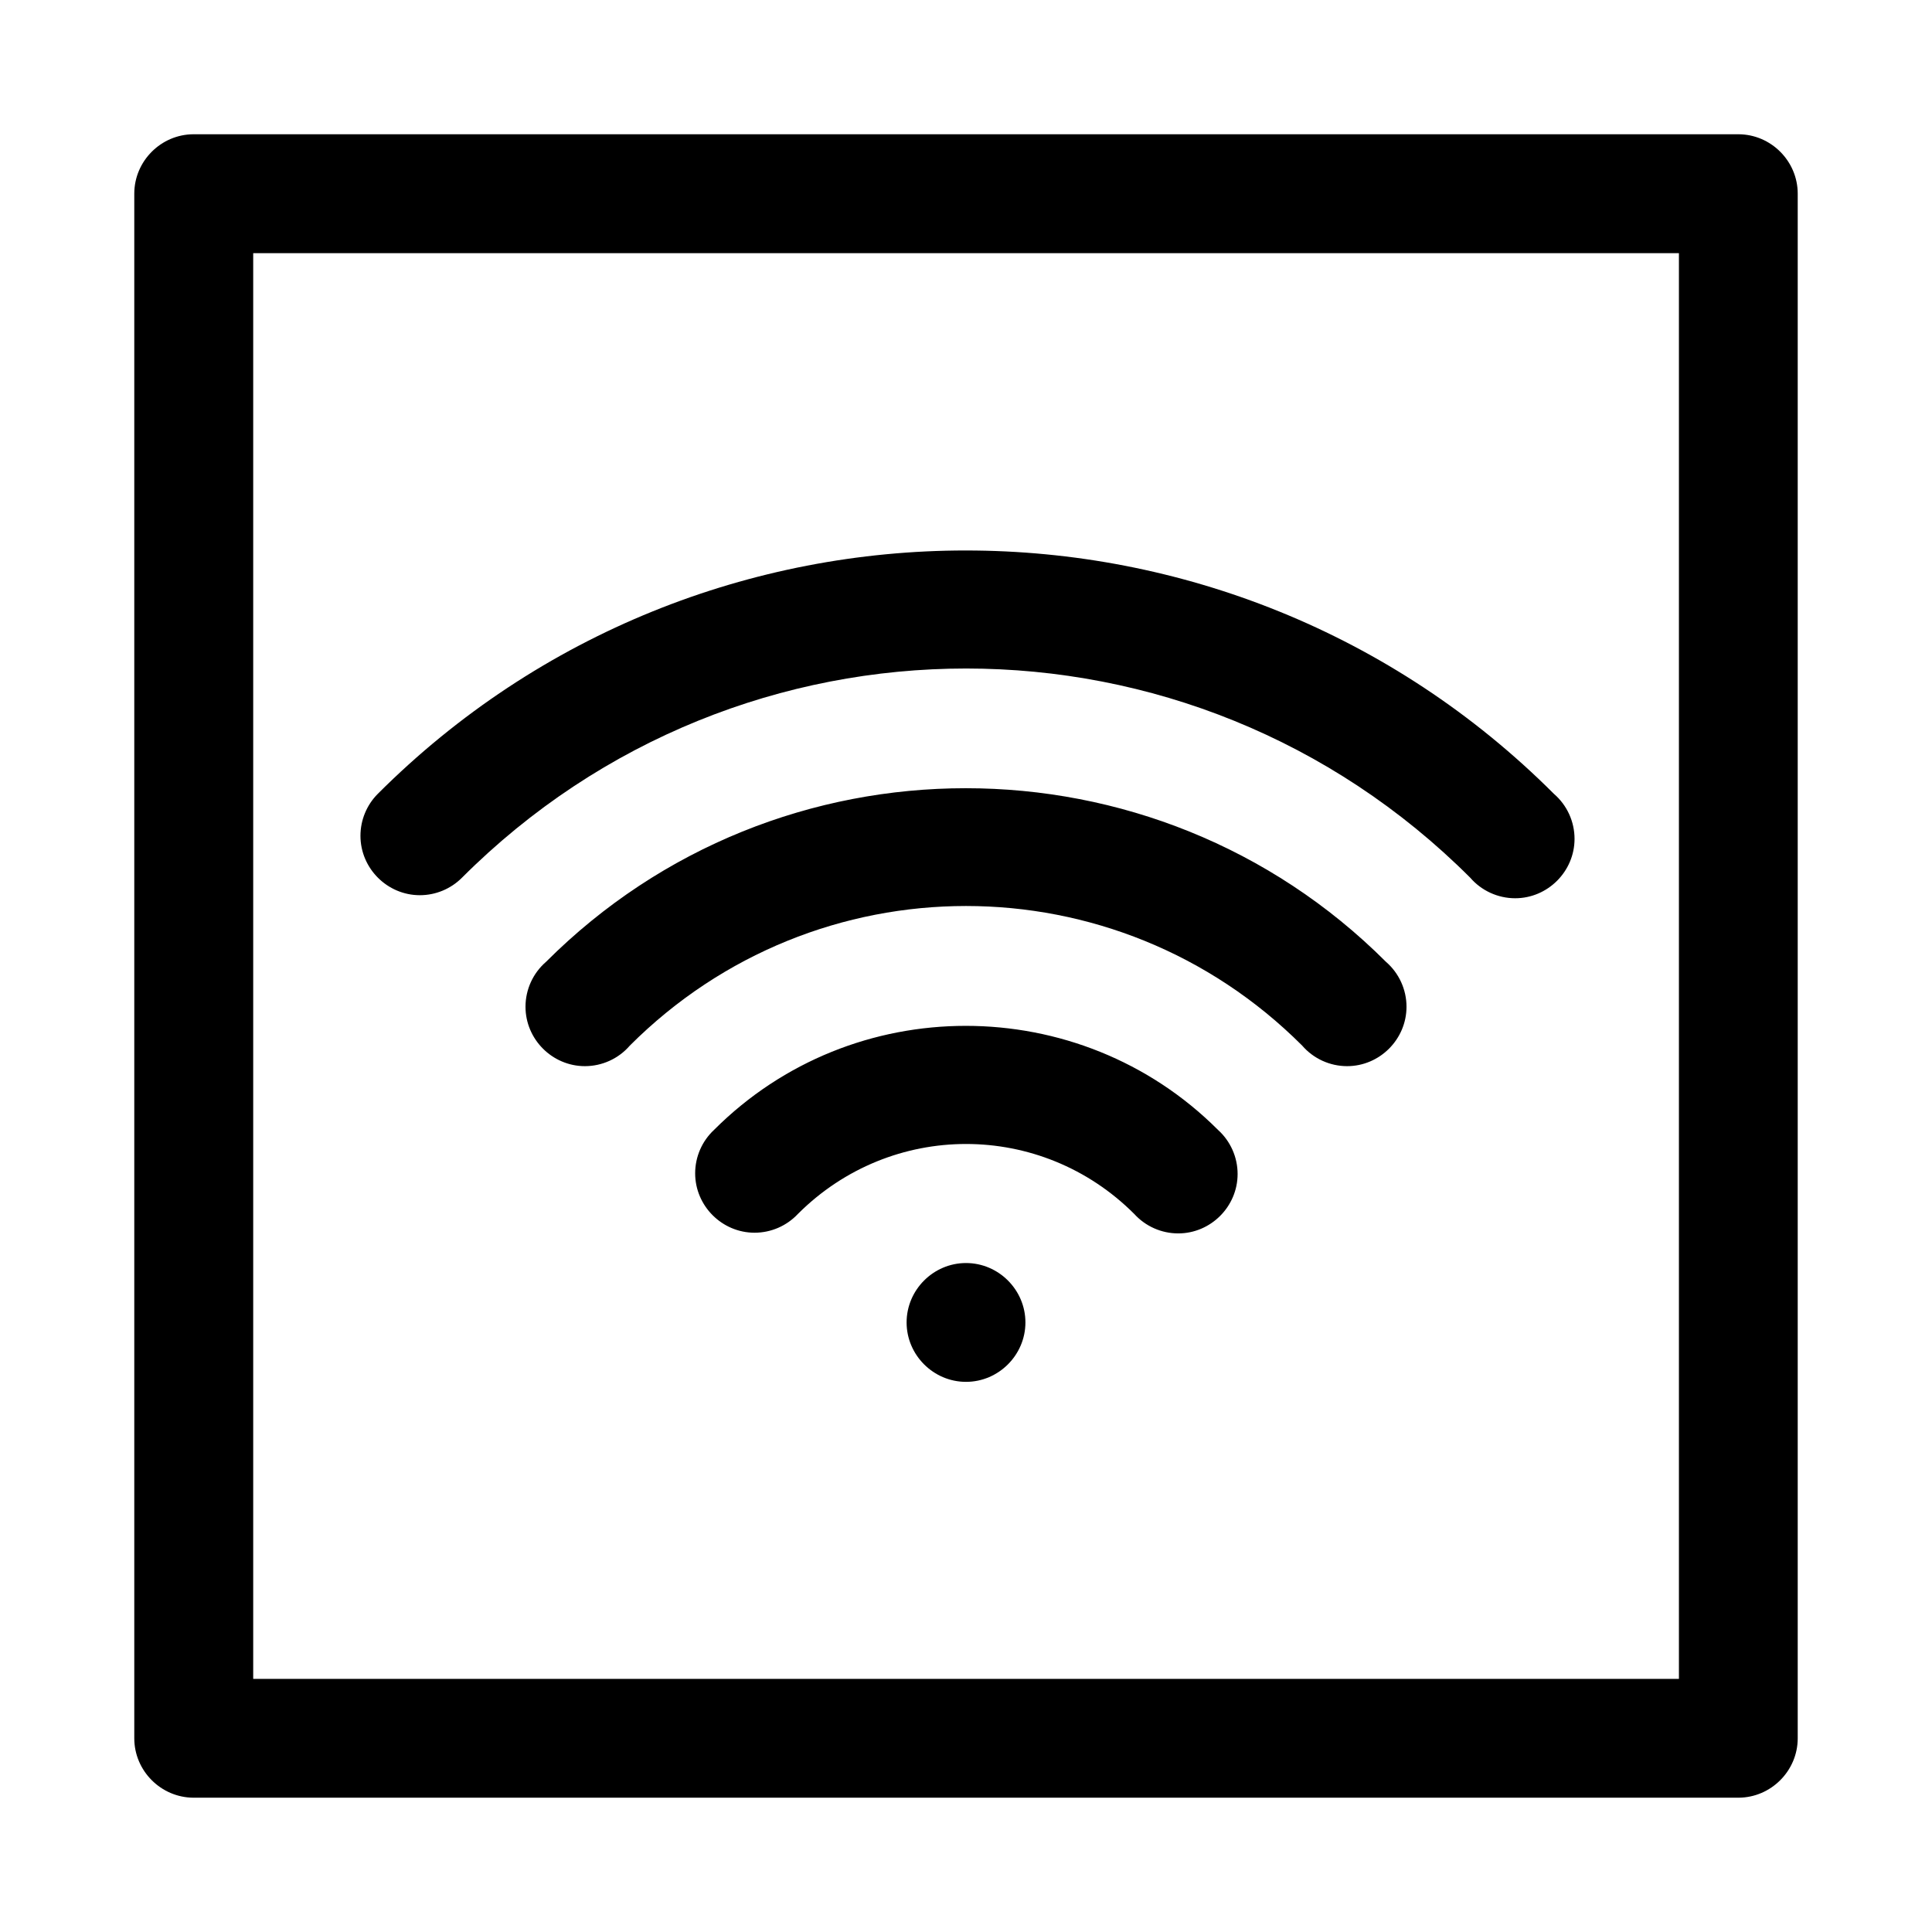
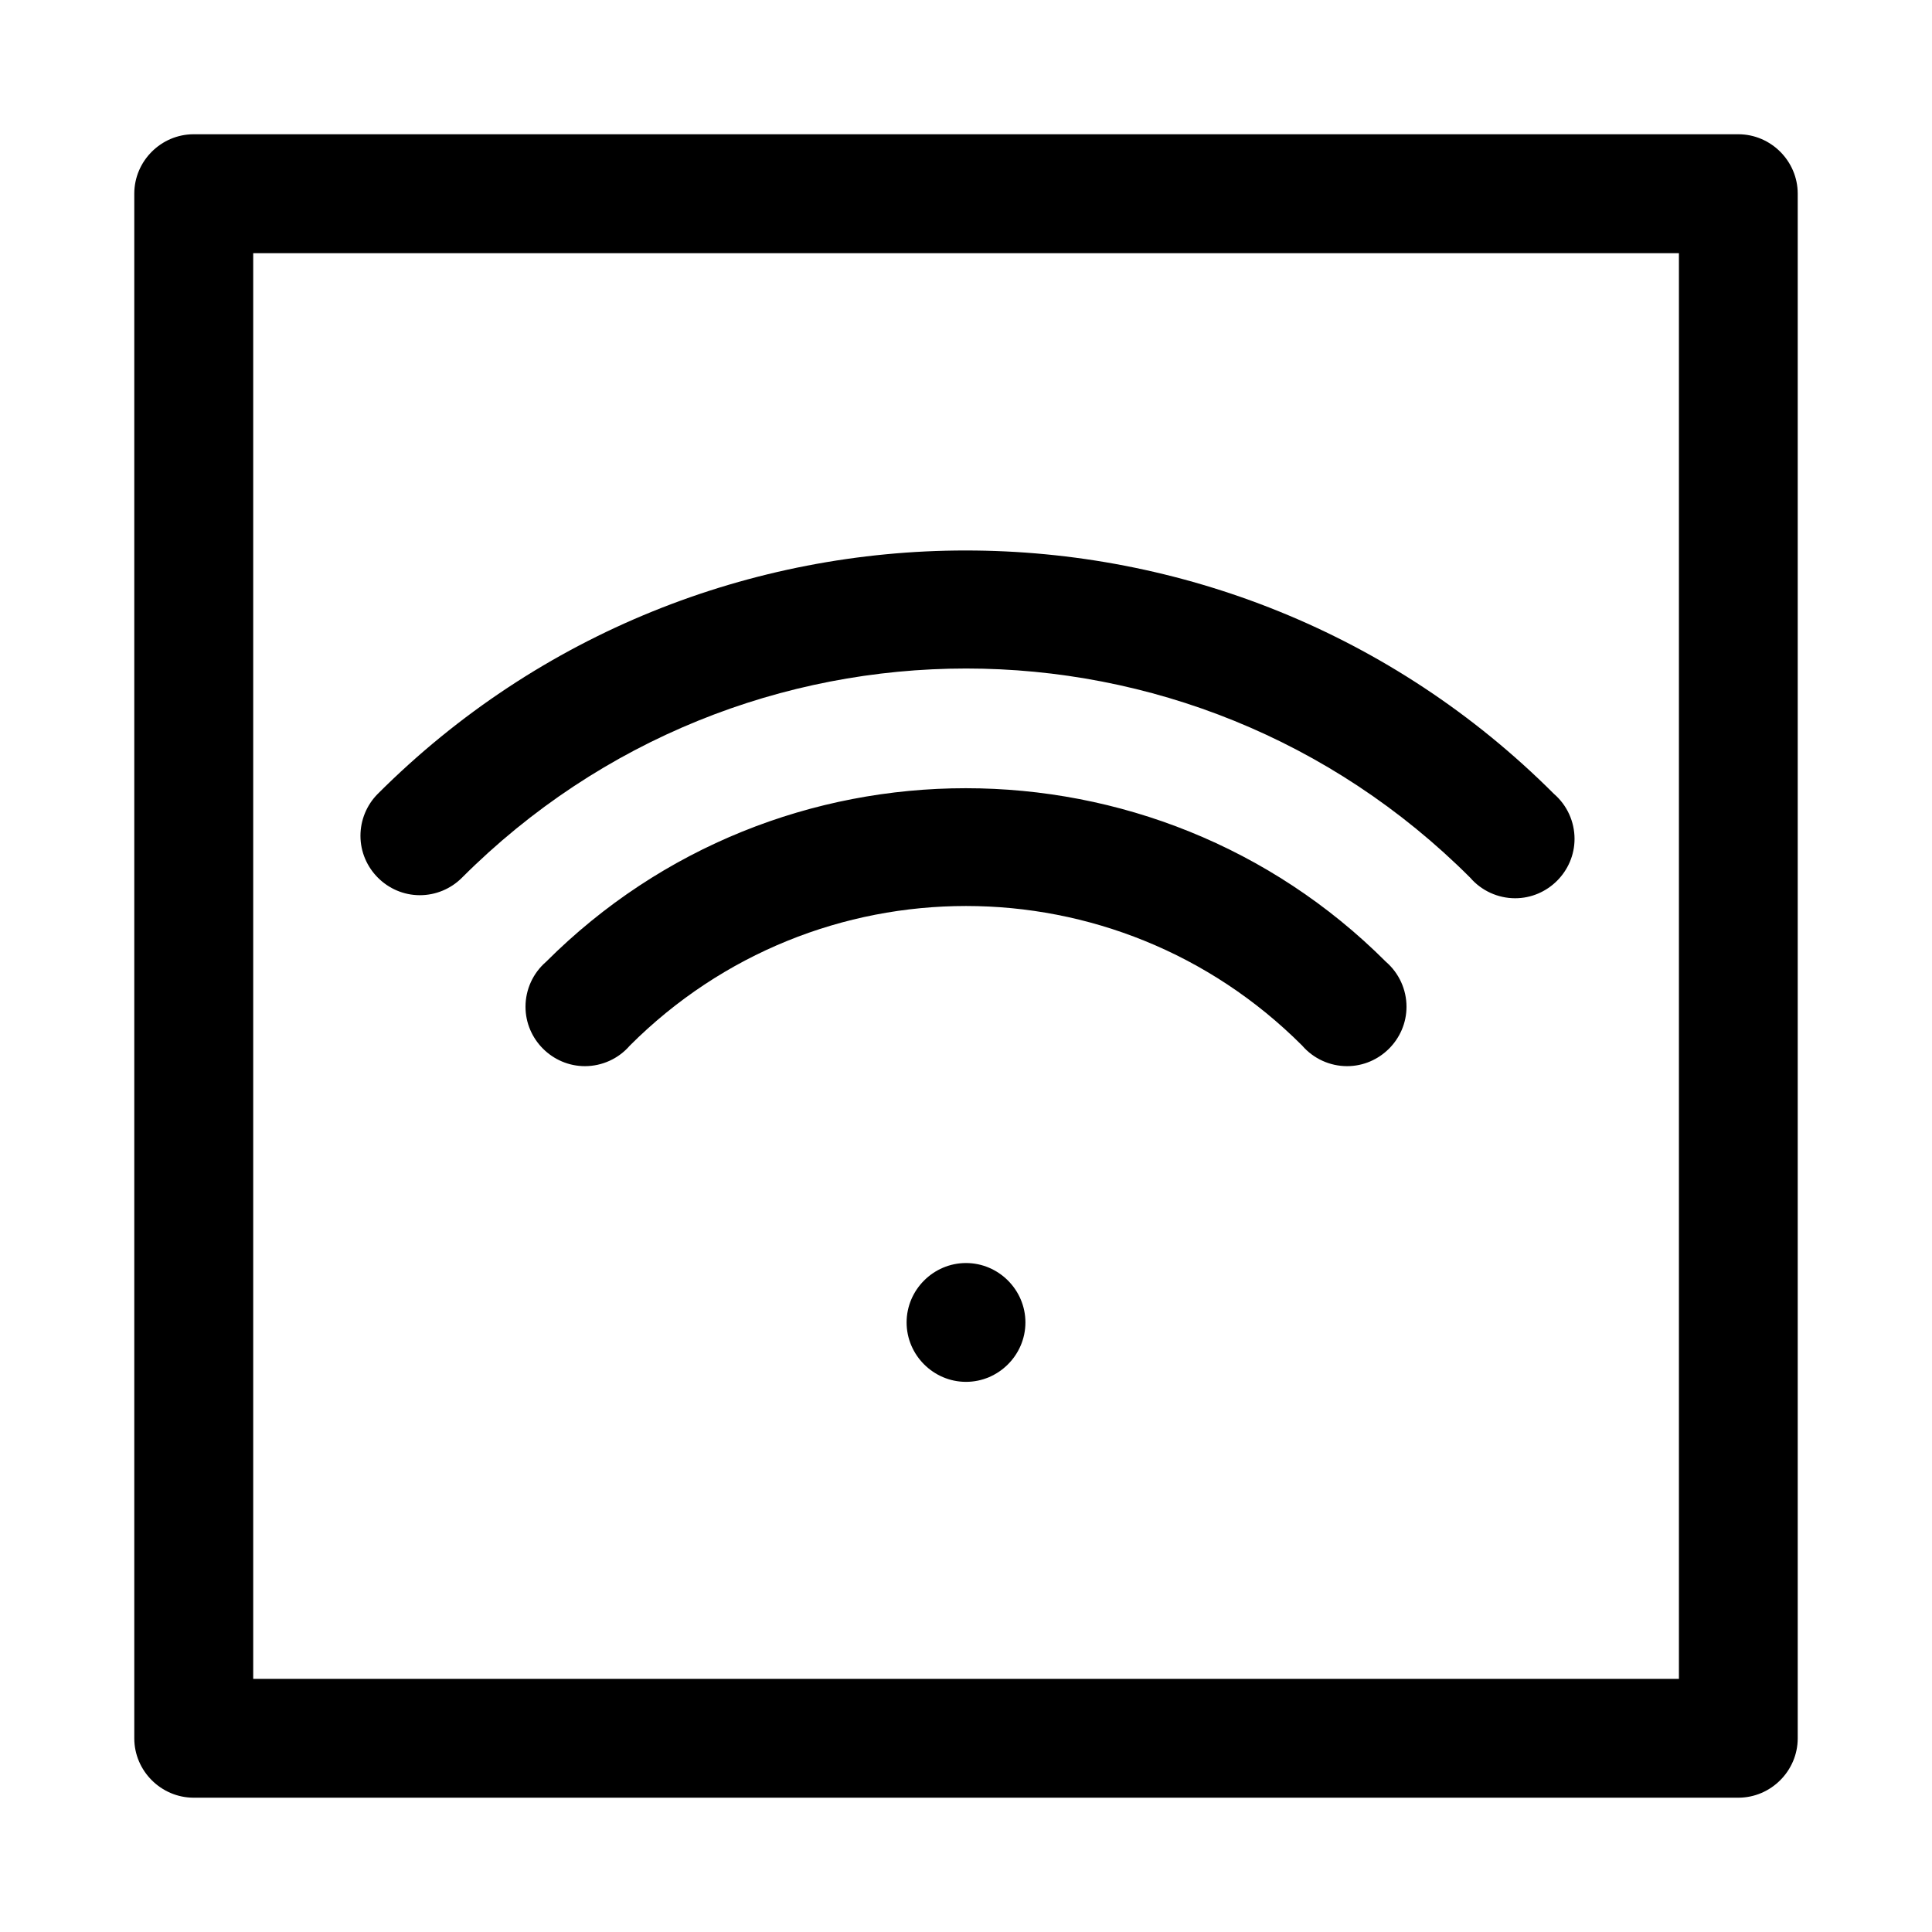
<svg xmlns="http://www.w3.org/2000/svg" fill="#000000" width="800px" height="800px" version="1.1" viewBox="144 144 512 512">
-   <path d="m195.27 179.58c-8.594 0.031-15.652 7.09-15.684 15.684v409.46c0.031 8.59 7.09 15.652 15.684 15.684h409.46c8.59-0.031 15.652-7.094 15.684-15.684v-409.46c-0.031-8.594-7.094-15.652-15.684-15.684zm15.832 31.516h377.83v377.83h-377.83zm188.84 78.785c-56.445 0-112.87 21.539-155.84 64.512-2.934 2.949-4.578 6.945-4.578 11.102 0 8.637 7.106 15.742 15.742 15.742 4.188 0 8.207-1.672 11.164-4.641 73.914-73.914 193.27-73.914 267.19 0 2.984 3.457 7.34 5.449 11.91 5.449 8.633 0 15.738-7.106 15.738-15.738 0-4.574-1.988-8.926-5.449-11.914-42.969-42.973-99.43-64.512-155.87-64.512zm0 63.004c-40.328 0-80.551 15.332-111.23 46.004-3.457 2.988-5.449 7.34-5.449 11.91 0 8.637 7.109 15.742 15.742 15.742 4.57 0 8.926-1.992 11.91-5.453 49.32-49.32 128.85-49.32 178.17 0 2.988 3.461 7.34 5.453 11.91 5.453 8.633 0 15.742-7.106 15.742-15.742 0-4.57-1.992-8.922-5.449-11.91-30.676-30.672-71.023-46.004-111.35-46.004zm0 62.977c-24.207 0-48.32 9.176-66.699 27.555-3.199 2.977-5.019 7.152-5.019 11.523 0 8.633 7.106 15.742 15.742 15.742 4.348 0 8.504-1.801 11.48-4.969 24.727-24.73 64.418-24.73 89.145 0 2.981 3.277 7.215 5.152 11.645 5.152 8.637 0 15.742-7.109 15.742-15.742 0-4.465-1.898-8.723-5.215-11.707-18.379-18.379-42.613-27.555-66.82-27.555zm0.059 62.855c-8.637 0-15.742 7.106-15.742 15.746 0 8.633 7.106 15.742 15.742 15.742 8.641 0 15.746-7.109 15.746-15.742 0-8.641-7.106-15.746-15.746-15.746z" fill-rule="evenodd" />
+   <path d="m195.27 179.58c-8.594 0.031-15.652 7.09-15.684 15.684v409.46c0.031 8.59 7.09 15.652 15.684 15.684h409.46c8.59-0.031 15.652-7.094 15.684-15.684v-409.46c-0.031-8.594-7.094-15.652-15.684-15.684zm15.832 31.516h377.83v377.83h-377.83zm188.84 78.785c-56.445 0-112.87 21.539-155.84 64.512-2.934 2.949-4.578 6.945-4.578 11.102 0 8.637 7.106 15.742 15.742 15.742 4.188 0 8.207-1.672 11.164-4.641 73.914-73.914 193.27-73.914 267.19 0 2.984 3.457 7.34 5.449 11.91 5.449 8.633 0 15.738-7.106 15.738-15.738 0-4.574-1.988-8.926-5.449-11.914-42.969-42.973-99.43-64.512-155.87-64.512zm0 63.004c-40.328 0-80.551 15.332-111.23 46.004-3.457 2.988-5.449 7.34-5.449 11.91 0 8.637 7.109 15.742 15.742 15.742 4.57 0 8.926-1.992 11.91-5.453 49.32-49.32 128.85-49.32 178.17 0 2.988 3.461 7.34 5.453 11.91 5.453 8.633 0 15.742-7.106 15.742-15.742 0-4.57-1.992-8.922-5.449-11.91-30.676-30.672-71.023-46.004-111.35-46.004zm0 62.977zm0.059 62.855c-8.637 0-15.742 7.106-15.742 15.746 0 8.633 7.106 15.742 15.742 15.742 8.641 0 15.746-7.109 15.746-15.742 0-8.641-7.106-15.746-15.746-15.746z" fill-rule="evenodd" />
</svg>